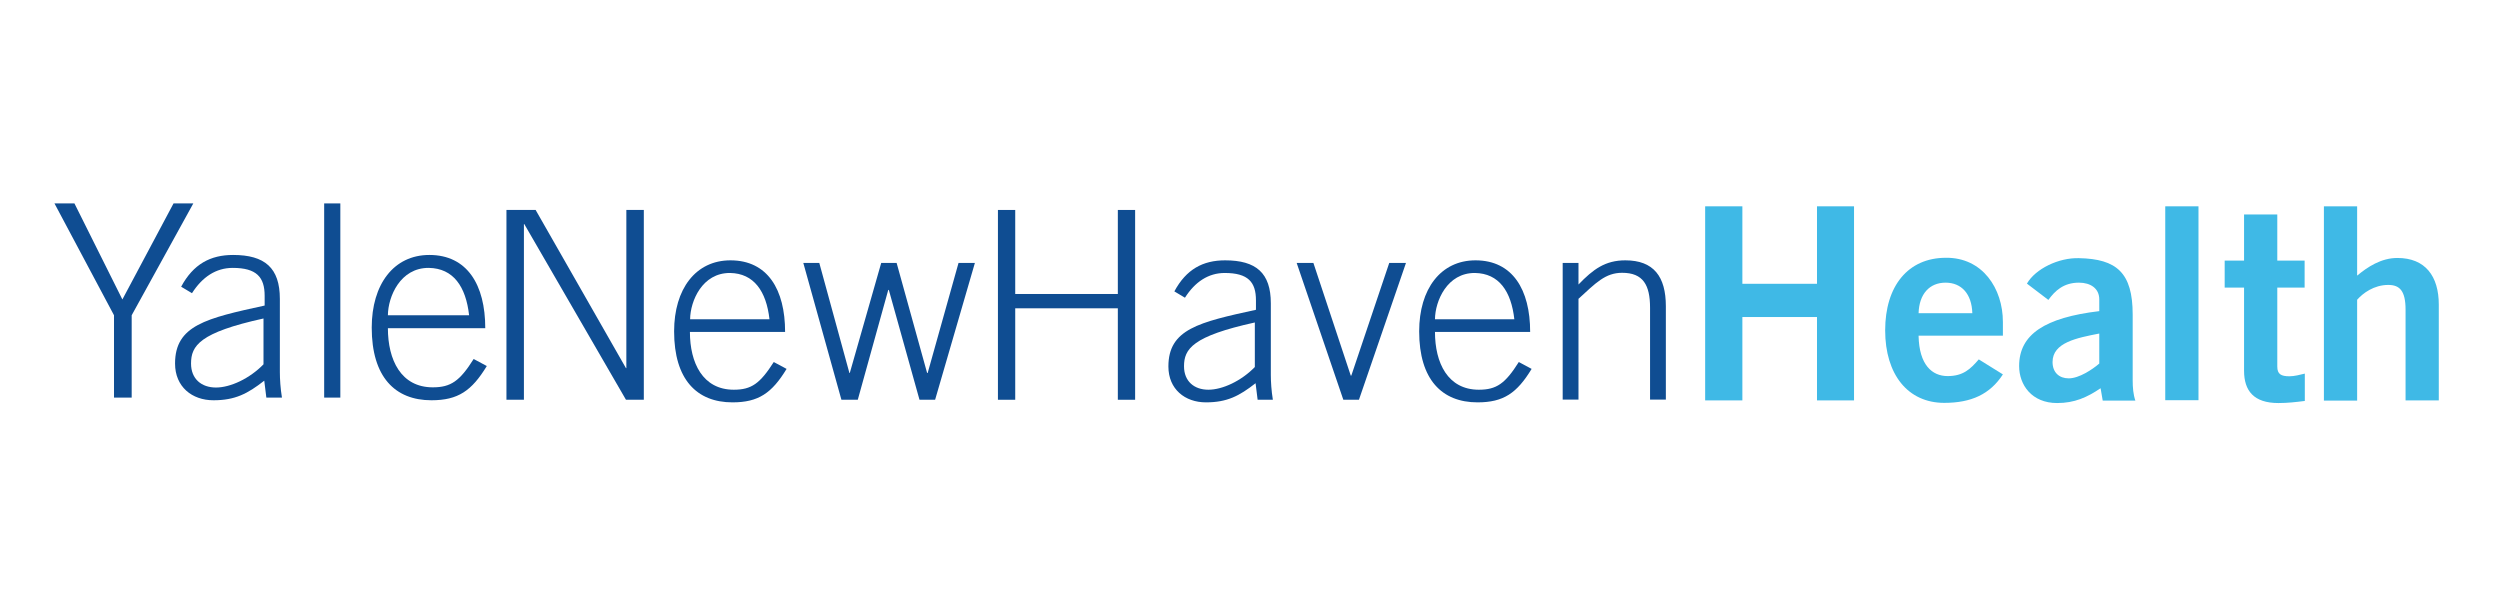
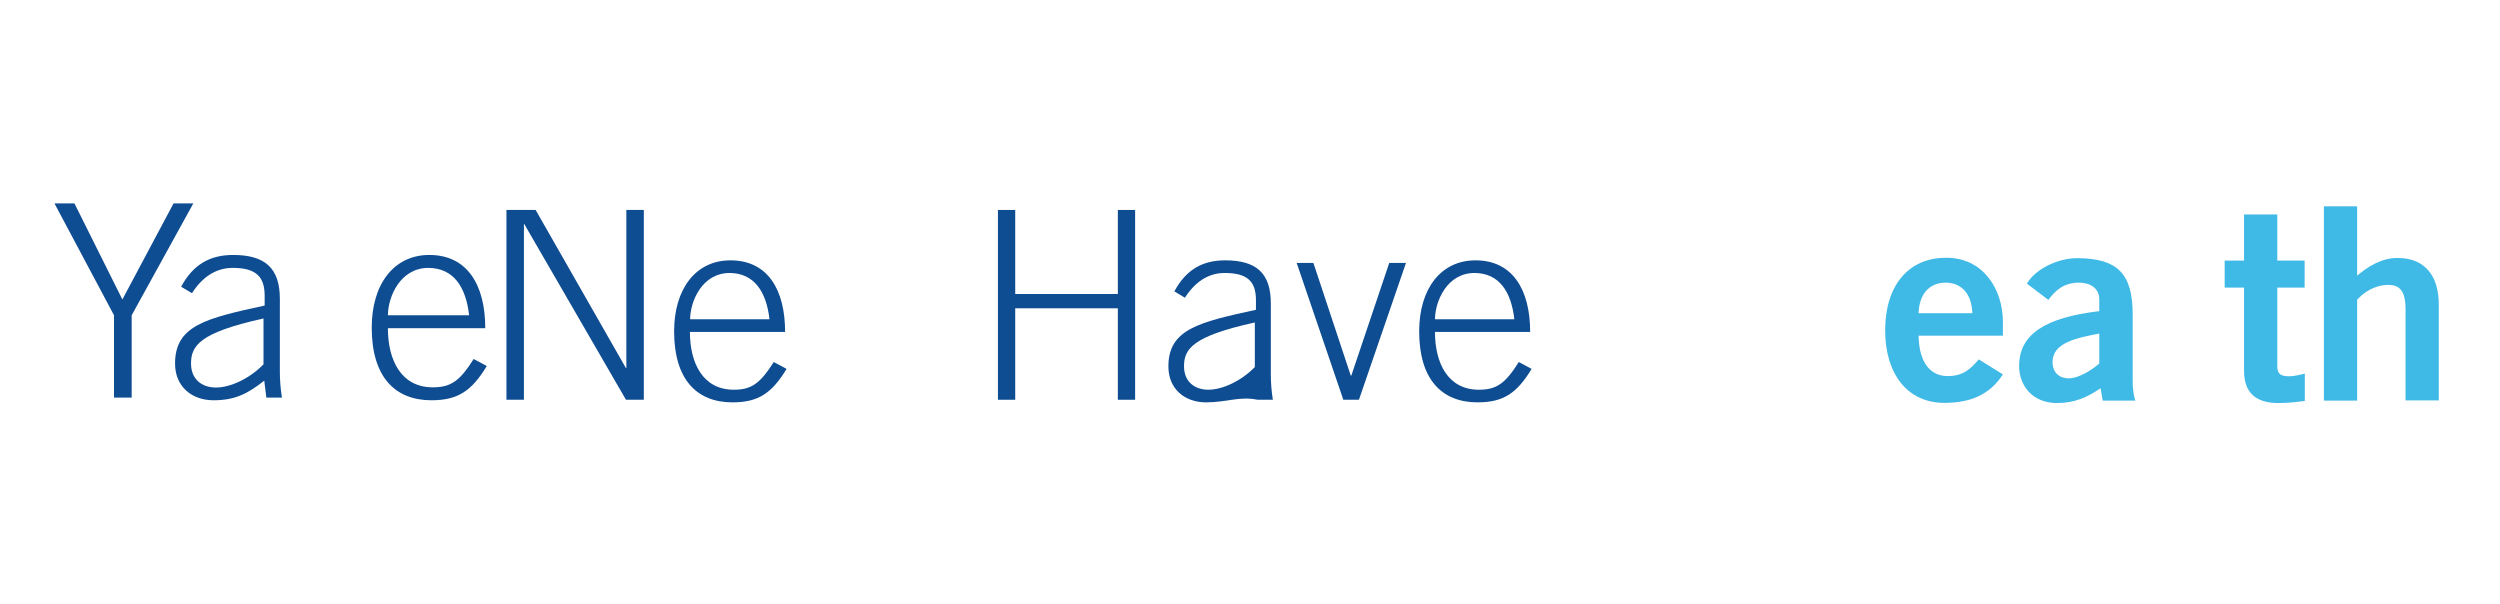
<svg xmlns="http://www.w3.org/2000/svg" width="178" height="43" viewBox="0 0 178 43" fill="none">
-   <path d="M121.407 28.508V14.69H124.057V20.206H129.37V14.69H132.007V28.508H129.37V22.572H124.057V28.508H121.407Z" fill="#3FB9E6" />
  <path d="M140.43 22.302C140.389 20.923 139.659 20.125 138.523 20.125C137.388 20.125 136.644 20.923 136.603 22.302H140.43ZM136.603 23.911C136.644 25.98 137.563 26.777 138.672 26.777C139.781 26.777 140.294 26.277 140.889 25.588L142.606 26.656C141.687 28.075 140.349 28.684 138.429 28.684C135.846 28.684 134.224 26.669 134.224 23.519C134.224 20.369 135.846 18.354 138.55 18.354C141.146 18.327 142.606 20.531 142.606 22.924V23.898H136.603V23.911Z" fill="#3FB9E6" />
  <path d="M149.468 23.748C147.886 24.059 146.142 24.384 146.142 25.776C146.142 26.52 146.615 26.939 147.291 26.939C148.035 26.939 148.981 26.304 149.468 25.885V23.748ZM149.711 28.508L149.562 27.642C148.602 28.291 147.71 28.697 146.466 28.697C144.668 28.697 143.762 27.412 143.762 26.06C143.762 23.802 145.601 22.613 149.468 22.153V21.315C149.468 20.544 148.859 20.125 148.021 20.125C146.912 20.125 146.304 20.72 145.844 21.355L144.317 20.193C144.925 19.138 146.574 18.34 148.021 18.381C150.698 18.435 151.847 19.408 151.847 22.396V27.088C151.847 27.588 151.888 28.088 152.037 28.521H149.711V28.508Z" fill="#3FB9E6" />
-   <path d="M156.532 14.69H154.166V28.494H156.532V14.69Z" fill="#3FB9E6" />
  <path d="M159.777 18.557V15.271H162.143V18.557H164.089V20.477H162.143V26.101C162.143 26.642 162.413 26.791 163.008 26.791C163.373 26.791 163.751 26.683 164.103 26.601V28.548C163.454 28.629 162.873 28.697 162.224 28.697C160.466 28.697 159.777 27.818 159.777 26.399V20.477H158.397V18.557H159.777Z" fill="#3FB9E6" />
  <path d="M165.462 28.508V14.69H167.828V19.625C168.558 19.016 169.531 18.367 170.694 18.367C172.682 18.367 173.642 19.665 173.642 21.693V28.508H171.276V22.045C171.276 20.706 170.856 20.287 170.045 20.287C169.018 20.287 168.234 20.882 167.828 21.342V28.521H165.462V28.508Z" fill="#3FB9E6" />
  <path d="M36.059 14.949H38.137L44.569 26.213H44.596V14.949H45.84V28.463H44.569L37.329 15.955H37.303V28.463H36.059V14.949Z" fill="#0F4D92" />
  <path d="M54.787 22.732C54.562 20.733 53.675 19.463 51.981 19.436C49.996 19.423 49.149 21.435 49.136 22.732H54.787ZM49.122 23.632C49.122 25.842 50.036 27.748 52.246 27.748C53.503 27.748 54.112 27.311 55.092 25.776L56.005 26.266C54.959 27.986 54.006 28.648 52.153 28.648C49.612 28.648 47.997 27.02 47.997 23.592C47.997 20.574 49.533 18.536 52.008 18.536C54.655 18.536 55.899 20.614 55.899 23.632H49.122Z" fill="#0F4D92" />
-   <path d="M57.196 18.722H58.334L60.478 26.557H60.505L62.742 18.722H63.84L66.011 26.557H66.05L68.247 18.722H69.412L66.58 28.463H65.468L63.284 20.641H63.244L61.074 28.463H59.909L57.196 18.722Z" fill="#0F4D92" />
  <path d="M71.053 14.949H72.284V20.932H79.59V14.949H80.821V28.463H79.59V21.951H72.284V28.463H71.053V14.949Z" fill="#0F4D92" />
-   <path d="M89.358 22.957C84.897 23.936 84.302 24.849 84.302 26.08C84.302 27.152 85.03 27.748 86.036 27.748C87.041 27.748 88.378 27.126 89.344 26.133V22.957H89.358ZM89.543 28.463L89.397 27.285C88.233 28.198 87.359 28.648 85.864 28.648C84.368 28.648 83.19 27.708 83.19 26.094C83.19 23.433 85.361 22.944 89.424 22.057V21.382C89.424 20.085 88.868 19.436 87.2 19.436C86.036 19.436 85.083 20.071 84.368 21.197L83.614 20.747C84.46 19.171 85.652 18.536 87.227 18.536C89.437 18.536 90.483 19.436 90.483 21.593V26.689C90.483 27.179 90.522 27.814 90.628 28.463H89.543Z" fill="#0F4D92" />
+   <path d="M89.358 22.957C84.897 23.936 84.302 24.849 84.302 26.08C84.302 27.152 85.03 27.748 86.036 27.748C87.041 27.748 88.378 27.126 89.344 26.133V22.957H89.358ZM89.543 28.463C88.233 28.198 87.359 28.648 85.864 28.648C84.368 28.648 83.19 27.708 83.19 26.094C83.19 23.433 85.361 22.944 89.424 22.057V21.382C89.424 20.085 88.868 19.436 87.2 19.436C86.036 19.436 85.083 20.071 84.368 21.197L83.614 20.747C84.46 19.171 85.652 18.536 87.227 18.536C89.437 18.536 90.483 19.436 90.483 21.593V26.689C90.483 27.179 90.522 27.814 90.628 28.463H89.543Z" fill="#0F4D92" />
  <path d="M92.323 18.722H93.514L96.174 26.742H96.214L98.914 18.722H100.105L96.757 28.463H95.645L92.323 18.722Z" fill="#0F4D92" />
  <path d="M107.821 22.732C107.596 20.733 106.723 19.463 105.016 19.436C103.03 19.423 102.183 21.435 102.17 22.732H107.821ZM102.17 23.632C102.17 25.842 103.083 27.748 105.294 27.748C106.551 27.748 107.173 27.311 108.139 25.776L109.052 26.266C108.007 27.986 107.054 28.648 105.201 28.648C102.66 28.648 101.045 27.02 101.045 23.592C101.045 20.574 102.58 18.536 105.055 18.536C107.689 18.536 108.947 20.614 108.947 23.632H102.17Z" fill="#0F4D92" />
-   <path d="M111.263 28.463V18.721H112.388V20.257C113.434 19.171 114.294 18.536 115.723 18.536C117.748 18.536 118.609 19.701 118.609 21.805V28.45H117.484V21.911C117.484 20.297 116.994 19.423 115.498 19.423C114.294 19.423 113.619 20.151 112.388 21.276V28.45H111.263V28.463Z" fill="#0F4D92" />
  <path d="M8.117 22.446L3.878 14.483H5.3L8.713 21.322L12.356 14.483H13.764L9.376 22.446V28.309H8.117V22.446Z" fill="#0F4D92" />
  <path d="M18.761 22.676C14.211 23.678 13.602 24.612 13.602 25.885C13.602 26.982 14.347 27.592 15.376 27.592C16.405 27.592 17.773 26.955 18.761 25.94V22.676ZM18.964 28.309L18.815 27.104C17.624 28.039 16.73 28.499 15.2 28.499C13.669 28.499 12.464 27.538 12.464 25.885C12.464 23.163 14.685 22.662 18.843 21.755V21.064C18.843 19.737 18.274 19.074 16.567 19.074C15.376 19.074 14.401 19.724 13.669 20.875L12.898 20.414C13.764 18.803 14.983 18.153 16.595 18.153C18.856 18.153 19.926 19.074 19.926 21.281V26.495C19.926 26.996 19.966 27.646 20.075 28.309H18.964Z" fill="#0F4D92" />
-   <path d="M24.232 14.483H23.081V28.309H24.232V14.483Z" fill="#0F4D92" />
  <path d="M33.4 22.446C33.17 20.401 32.276 19.101 30.529 19.074C28.498 19.06 27.631 21.119 27.618 22.446H33.4ZM27.618 23.367C27.618 25.628 28.552 27.578 30.814 27.578C32.1 27.578 32.737 27.131 33.725 25.56L34.66 26.061C33.59 27.822 32.615 28.499 30.719 28.499C28.119 28.499 26.467 26.833 26.467 23.326C26.467 20.238 28.037 18.153 30.57 18.153C33.265 18.153 34.551 20.279 34.551 23.367H27.618Z" fill="#0F4D92" />
</svg>